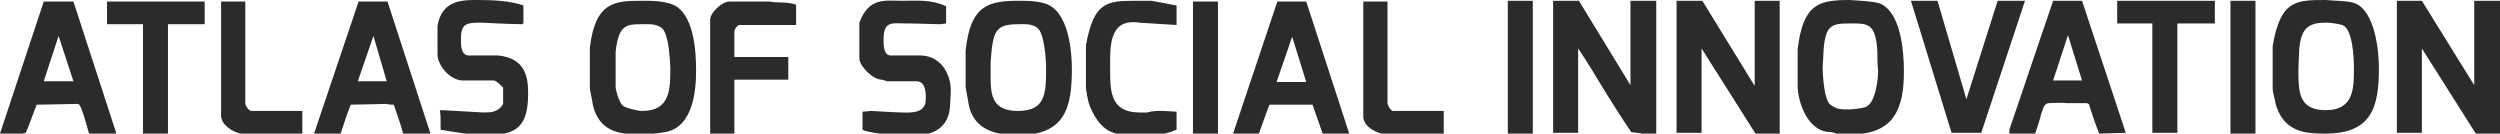
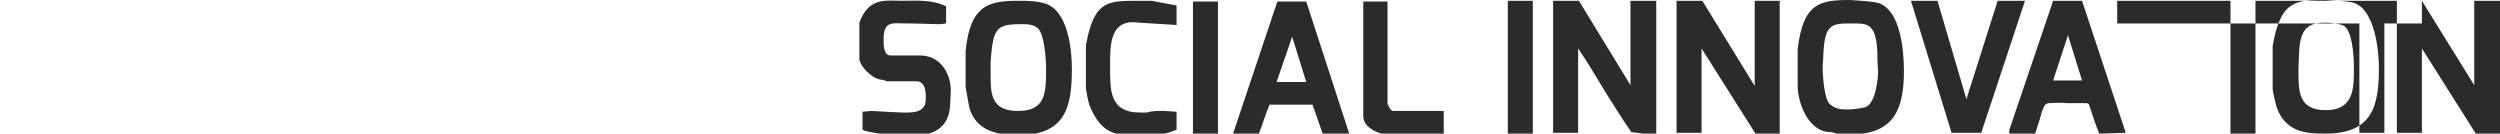
<svg xmlns="http://www.w3.org/2000/svg" version="1.1" id="Ebene_1" x="0px" y="0px" viewBox="0 0 320 17.1" style="enable-background:new 0 0 320 17.1;" xml:space="preserve">
  <style type="text/css">
	.st0{fill-rule:evenodd;clip-rule:evenodd;fill:#2B2B2B;}
</style>
  <g>
    <path class="st0" d="M167.2,10.5h-3.8l2-5.8L167.2,10.5z M132.7,3.5c1,0.6,1.2,4.2,1.2,5.3c0,3.2-0.1,5.4-3.6,5.4   c-3.3,0-3.5-2-3.5-4.4V7.9c0.3-4,0.6-4.8,3.6-4.8C131.1,3.1,131.9,3,132.7,3.5z M177.6,0.2v13c0,0.2,0.4,1,0.7,1h6.5v3h-7.4   c-1.2-0.1-2.9-1-2.9-2.3V0.2H177.6z M167.2,0.2l5.5,16.9h-3.4l-1.3-3.7h-5.5c-0.5,1.2-0.9,2.5-1.4,3.8h-3.3l5.7-17H167.2z    M155.9,0.2v17h-3.2v-17H155.9z M150.6,0.7v2.5l-4.8-0.3c-3.9-0.6-3.7,3.2-3.7,5.6c0,2.8-0.2,5.9,3.8,5.9h0.9   c1.3-0.4,3.2-0.1,3.8-0.1v2.3c-1.8,0.8-3.3,0.7-5,0.7c-2.5,0-4.5,0.1-6.1-3.7c-0.3-0.8-0.5-2.2-0.5-2.4V5.8c1-5.5,2.6-5.7,6.3-5.7   c1.2,0,1.6,0,2.1,0C148,0.2,148.5,0.3,150.6,0.7z M133.6,0.4c3.2,0.8,3.6,6.2,3.6,8.4c0,4.9-0.8,8.5-6.9,8.5   c-2.1,0-5.6-0.3-6.3-3.9c-0.1-0.7-0.4-2.1-0.4-2.3V6.5c0.6-5.9,3-6.4,6.8-6.4C131.4,0.1,132.5,0.1,133.6,0.4z M121.1,0.8V3   l-0.8,0.1C117.5,3,116.1,3,115.9,3c-1.6,0-2.8-0.4-2.8,2c0,0.4-0.1,2.1,0.9,2.1h3.9c2.7,0.1,3.8,2.6,3.8,4.4c0,0.2,0,0.4-0.1,2.2   c-0.3,3.4-3.2,3.7-5.4,3.7c-1.2,0-5.3-0.4-5.8-0.8v-2.3l1.1-0.1c1.7,0.1,3.7,0.2,3.9,0.2c1.1,0,3.1,0.2,3.1-1.7   c0-0.5,0.1-2.3-1.2-2.3h-3.8c-0.2-0.1-0.5-0.2-0.7-0.2c-1.2-0.1-2.8-1.8-2.8-2.7V2.9c1.2-3.3,3.4-2.8,5.4-2.8   C117.3,0.1,119.2-0.1,121.1,0.8z" />
-     <path class="st0" d="M49.5,10.4h-3.7l2-5.8L49.5,10.4z M9.4,10.4H5.6l1.9-5.8L9.4,10.4z M84.6,3.5c0.5,0.3,0.7,1.2,0.8,1.6   c0.3,1.1,0.4,3.4,0.4,3.6c0,2.7,0,5.5-3.6,5.5c-0.6,0-2.2-0.4-2.5-0.7c-0.4-0.3-0.9-1.9-0.9-2.4V6.6c0.4-3.4,1.3-3.5,3.4-3.5   C82.9,3.1,83.8,3,84.6,3.5z M98.5,0.2c1.1,0.2,2.3,0,3.4,0.4v2.6h-7.3C94.3,3.3,94,3.8,94,4v3.3h6.9v2.9H94v6.9h-3.1V2.5   c0-0.9,1.6-2.4,2.6-2.3H98.5z M49.6,0.2l5.5,16.9h-3.5c-0.3-1.2-0.8-2.5-1.2-3.7c-0.3,0-0.6,0-0.9-0.1l-4.6,0.1   c-0.5,1.2-0.9,2.5-1.3,3.7h-3.4l5.7-16.9H49.6z M31.4,0.2v13.1c0.1,0.4,0.5,0.9,0.8,0.9h6.5v2.9h-7.9c-1-0.2-2.5-1.1-2.5-2.3V0.2   H31.4z M26.2,0.2v2.9h-4.7v14h-3.2v-14h-4.6V0.2H26.2z M9.4,0.2l5.5,16.9h-3.5c-0.3-1-1-3.8-1.4-3.8l-5.3,0.1   c-0.5,1.2-0.9,2.5-1.4,3.6c-0.3,0.1-1,0.2-1.2,0.2c-0.3,0-1.4-0.1-2.1-0.1L5.6,0.2H9.4z M85.9,0.5c3,1,3.2,6.3,3.2,8.5   c0,2.4-0.3,7.2-3.9,7.9c-1,0.2-2.8,0.3-3,0.3c-2.3,0-5.4,0-6.3-3.7c-0.1-0.7-0.4-2-0.4-2.2V6.1c0.7-5.9,3.2-6,6.7-6   C83.5,0.1,84.6,0.1,85.9,0.5z M67,0.7v2.2l-0.1,0.2c-1.7,0-5-0.2-5.3-0.2C59.7,2.9,59,3,59,5c0,0.4-0.1,2.1,1,2.1h3.8   c3.5,0.4,3.8,2.8,3.8,4.9c0,4.2-1.5,5.3-5.3,5.3c-1.7,0-4.3-0.4-5.9-0.7c0-1.8,0-2-0.1-2.4c0.1-0.1,0-0.1,0.3-0.1l5.3,0.3   c0.8,0,1.9,0,2.5-1.1v-2.1c-0.3-0.3-0.9-0.9-1.2-0.9h-3.8C57.6,10.4,56,8.3,56,7V3.3C56.6-0.1,59.3,0,61.3,0C63,0,65.4,0.1,67,0.7z   " />
-     <path class="st0" d="M266.5,10.3h-3.7l1.9-5.8L266.5,10.3z M240.3,6.6c0,2,0.1,2.2,0.1,2.5c0,0.9-0.3,4.1-1.6,4.6   c-0.6,0.2-1.8,0.3-2,0.3c-0.9,0-1.6,0.1-2.5-0.6c-0.8-0.5-1-3.7-1-4.9c0-0.3,0.1-1.2,0.1-1.8c0.2-3.6,1.1-3.7,3.5-3.7   C239,3,240.1,2.9,240.3,6.6z M299.8,3.2c1.3,0.4,1.5,4,1.5,5.4c0,2.5,0.1,5.5-3.6,5.5c-3.5,0-3.5-2.4-3.5-5.1c0-0.2,0-0.5,0.1-2.6   c0.2-3.1,1.5-3.5,3.5-3.5C298.1,2.9,299.2,3,299.8,3.2z M310,0.1l6.7,10.8V0.1h3.3v17h-3.1L310,6.2V17h-3.2V0.1H310z M283.5,0.1V3   h-4.8v14h-3.2V3H271V0.1H283.5z M266.5,0.1l5.6,16.9l-3.4,0.1c-0.5-1.2-0.9-2.5-1.3-3.7c0-0.1-0.2-0.2-0.4-0.2h-2.4   c-0.3,0-0.5-0.1-2.3,0c-0.7,0-0.8,0.8-1,1.3c-0.2,0.8-0.5,1.7-0.8,2.6h-3.3v-0.5l5.6-16.5H266.5z M248,0.1l3.7,12.6l4-12.6h3.5   L253.6,17h-3.8l-5.2-16.9H248z M217.9,0.1l6.7,10.9V0.1h3.2v17h-3.1l-6.9-10.9V17h-3.2V0.1H217.9z M202.1,0.1l6.6,10.8V0.1h3.3v17   h-1.8c-0.4-0.1-0.9-0.1-1.4-0.2c-1.1-1.6-2.3-3.5-3.3-5.1c-1.1-1.8-2.2-3.7-3.5-5.6V17h-3.2V0.1H202.1z M301.4,0.4   c2.6,1,3.1,6.1,3.1,8.3c0,4.8-0.8,8.4-6.8,8.4c-2.2,0-5.1,0-6.3-3.4c-0.2-0.7-0.5-2.1-0.5-2.3V5.9c1-5.9,3-5.9,6.8-5.9   C298.7,0.1,300.6,0.1,301.4,0.4z M288.7,0.1v17h-3.2v-17H288.7z M240.5,0.4c2.8,1,3.2,6.1,3.2,8.7c0,4.6-1.1,8.1-6.8,8.1   c-0.3,0-0.3-0.1-1.8-0.1c-0.3-0.1-0.6-0.2-0.9-0.2c-2.9-0.1-4.1-4-4.1-5.9V6.3c0.7-5.9,2.8-6.3,6.7-6.3   C237.9,0.1,239.3,0.1,240.5,0.4z M196.2,0.1v17H193v-17H196.2z" />
+     <path class="st0" d="M266.5,10.3h-3.7l1.9-5.8L266.5,10.3z M240.3,6.6c0,2,0.1,2.2,0.1,2.5c0,0.9-0.3,4.1-1.6,4.6   c-0.6,0.2-1.8,0.3-2,0.3c-0.9,0-1.6,0.1-2.5-0.6c-0.8-0.5-1-3.7-1-4.9c0-0.3,0.1-1.2,0.1-1.8c0.2-3.6,1.1-3.7,3.5-3.7   C239,3,240.1,2.9,240.3,6.6z M299.8,3.2c1.3,0.4,1.5,4,1.5,5.4c0,2.5,0.1,5.5-3.6,5.5c-3.5,0-3.5-2.4-3.5-5.1c0-0.2,0-0.5,0.1-2.6   c0.2-3.1,1.5-3.5,3.5-3.5C298.1,2.9,299.2,3,299.8,3.2z M310,0.1l6.7,10.8V0.1h3.3v17h-3.1L310,6.2V17h-3.2V0.1H310z V3   h-4.8v14h-3.2V3H271V0.1H283.5z M266.5,0.1l5.6,16.9l-3.4,0.1c-0.5-1.2-0.9-2.5-1.3-3.7c0-0.1-0.2-0.2-0.4-0.2h-2.4   c-0.3,0-0.5-0.1-2.3,0c-0.7,0-0.8,0.8-1,1.3c-0.2,0.8-0.5,1.7-0.8,2.6h-3.3v-0.5l5.6-16.5H266.5z M248,0.1l3.7,12.6l4-12.6h3.5   L253.6,17h-3.8l-5.2-16.9H248z M217.9,0.1l6.7,10.9V0.1h3.2v17h-3.1l-6.9-10.9V17h-3.2V0.1H217.9z M202.1,0.1l6.6,10.8V0.1h3.3v17   h-1.8c-0.4-0.1-0.9-0.1-1.4-0.2c-1.1-1.6-2.3-3.5-3.3-5.1c-1.1-1.8-2.2-3.7-3.5-5.6V17h-3.2V0.1H202.1z M301.4,0.4   c2.6,1,3.1,6.1,3.1,8.3c0,4.8-0.8,8.4-6.8,8.4c-2.2,0-5.1,0-6.3-3.4c-0.2-0.7-0.5-2.1-0.5-2.3V5.9c1-5.9,3-5.9,6.8-5.9   C298.7,0.1,300.6,0.1,301.4,0.4z M288.7,0.1v17h-3.2v-17H288.7z M240.5,0.4c2.8,1,3.2,6.1,3.2,8.7c0,4.6-1.1,8.1-6.8,8.1   c-0.3,0-0.3-0.1-1.8-0.1c-0.3-0.1-0.6-0.2-0.9-0.2c-2.9-0.1-4.1-4-4.1-5.9V6.3c0.7-5.9,2.8-6.3,6.7-6.3   C237.9,0.1,239.3,0.1,240.5,0.4z M196.2,0.1v17H193v-17H196.2z" />
  </g>
</svg>